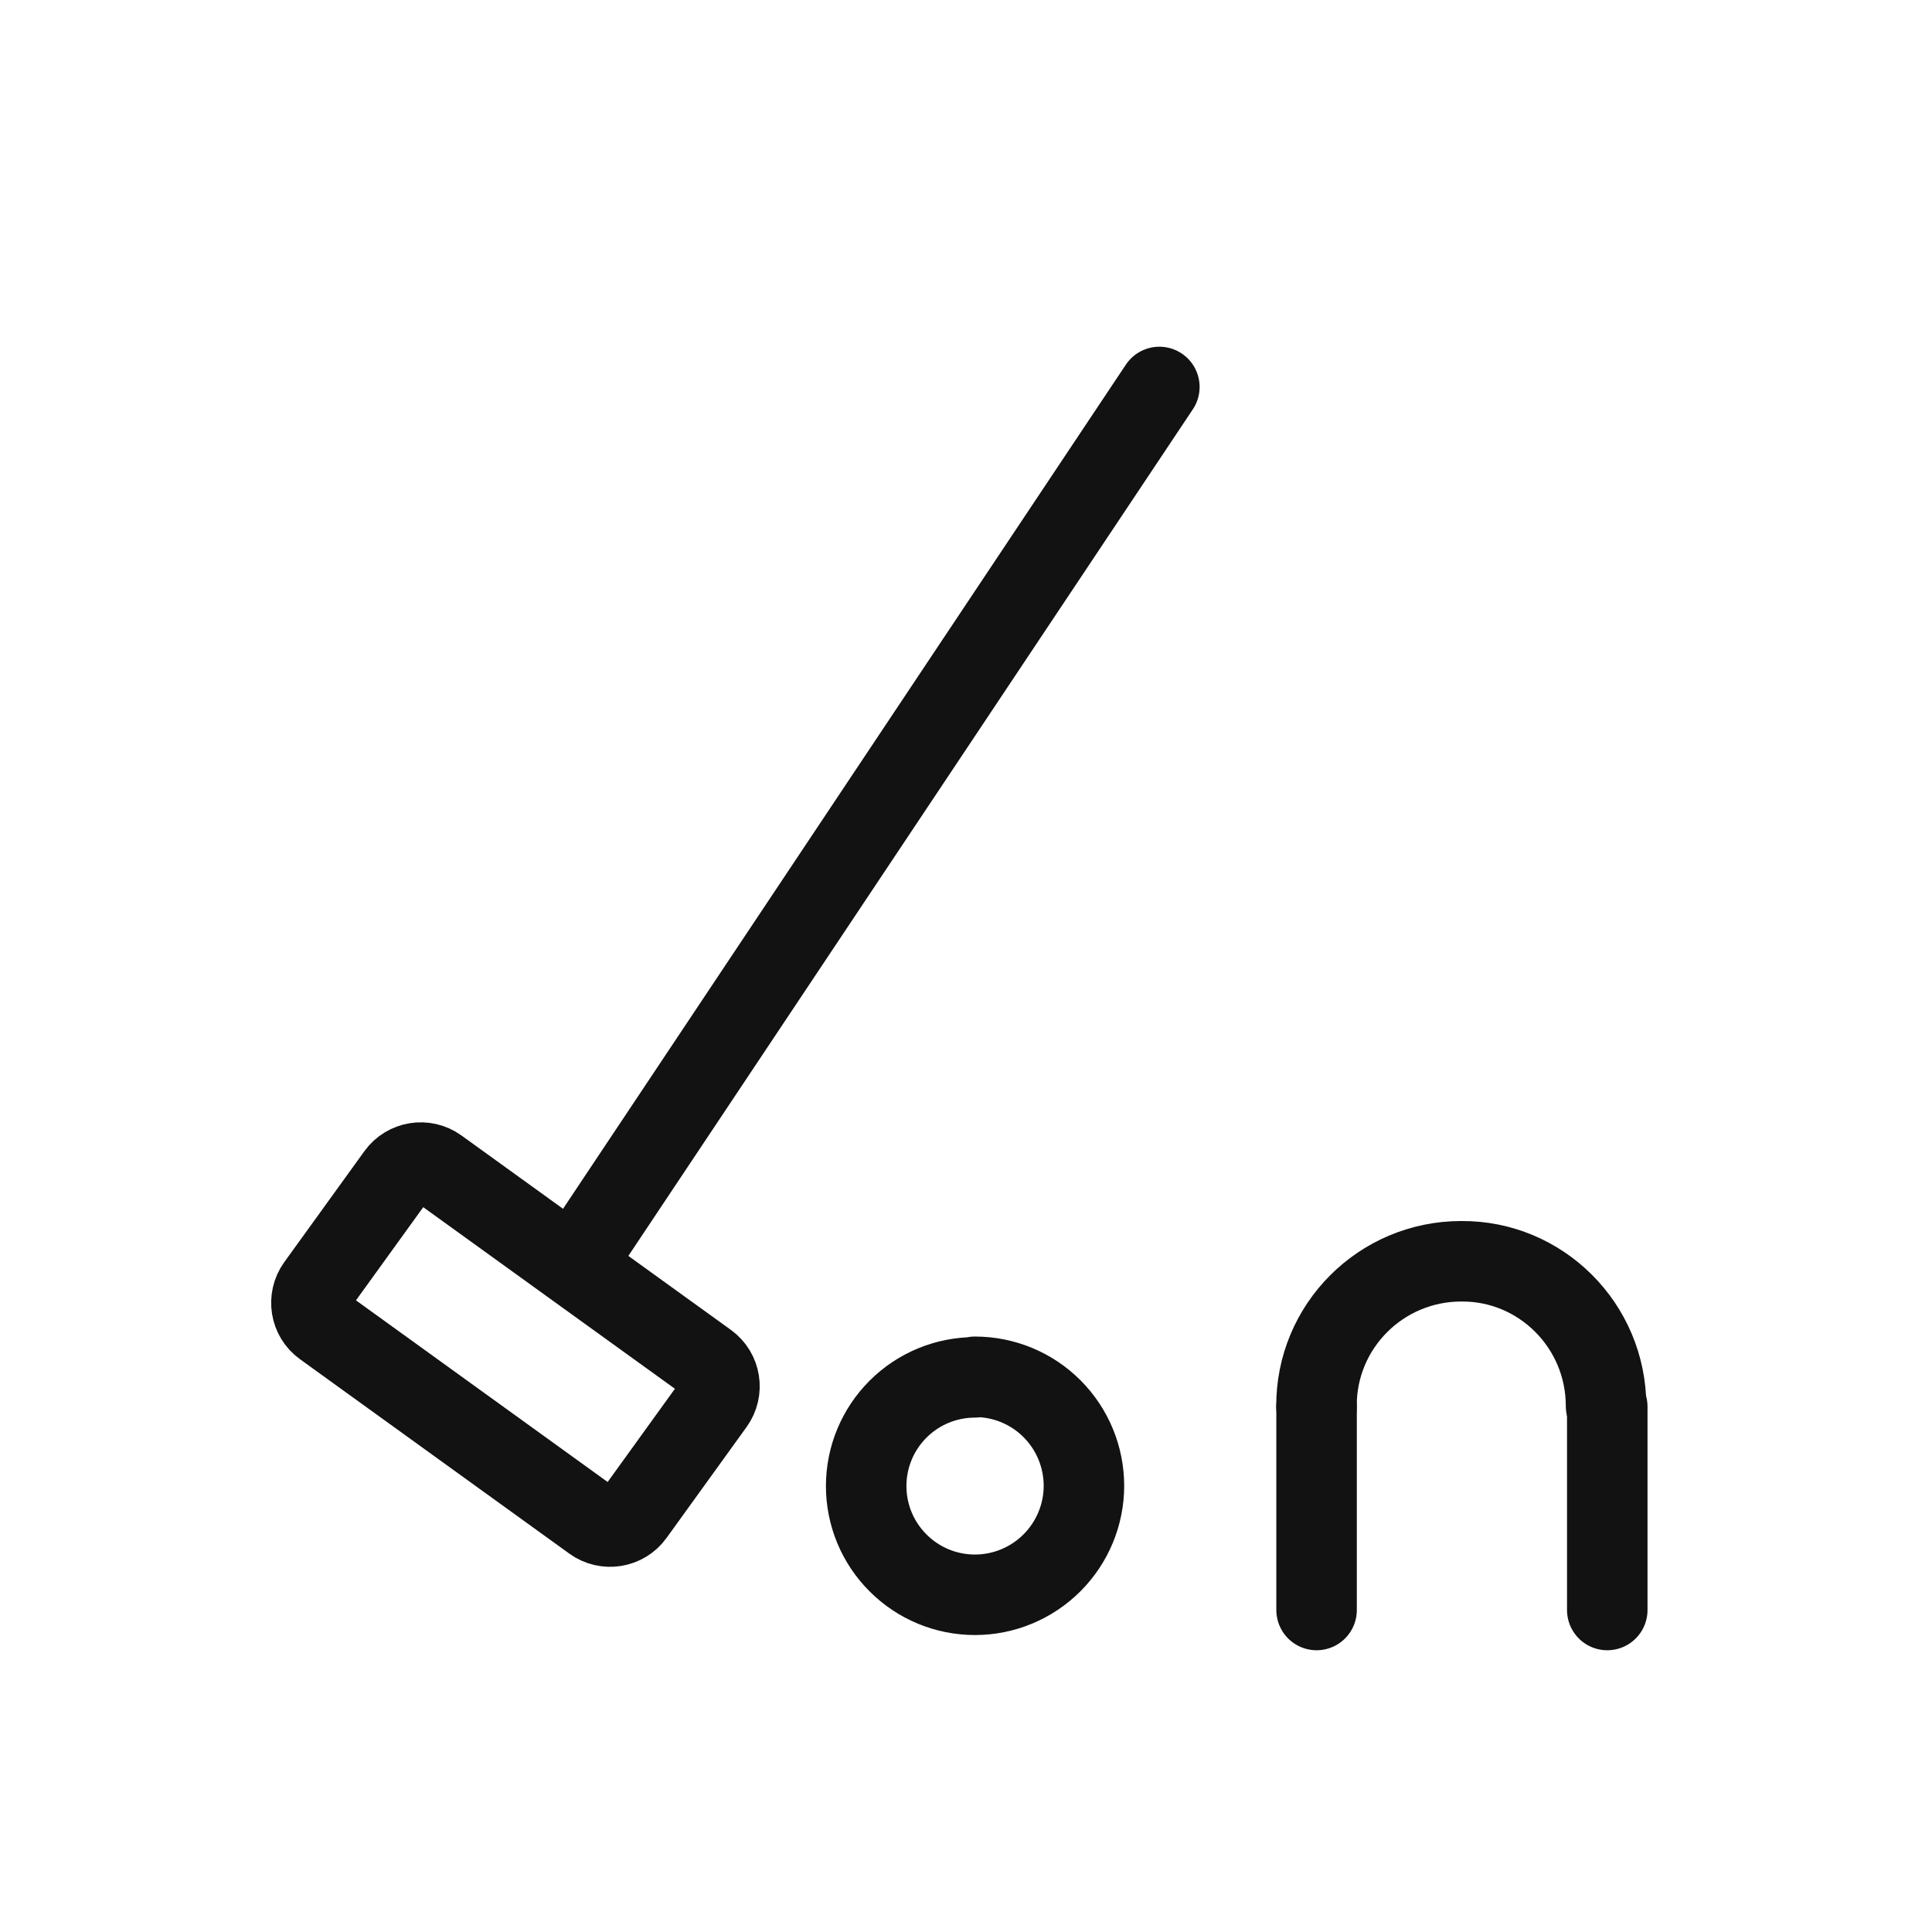
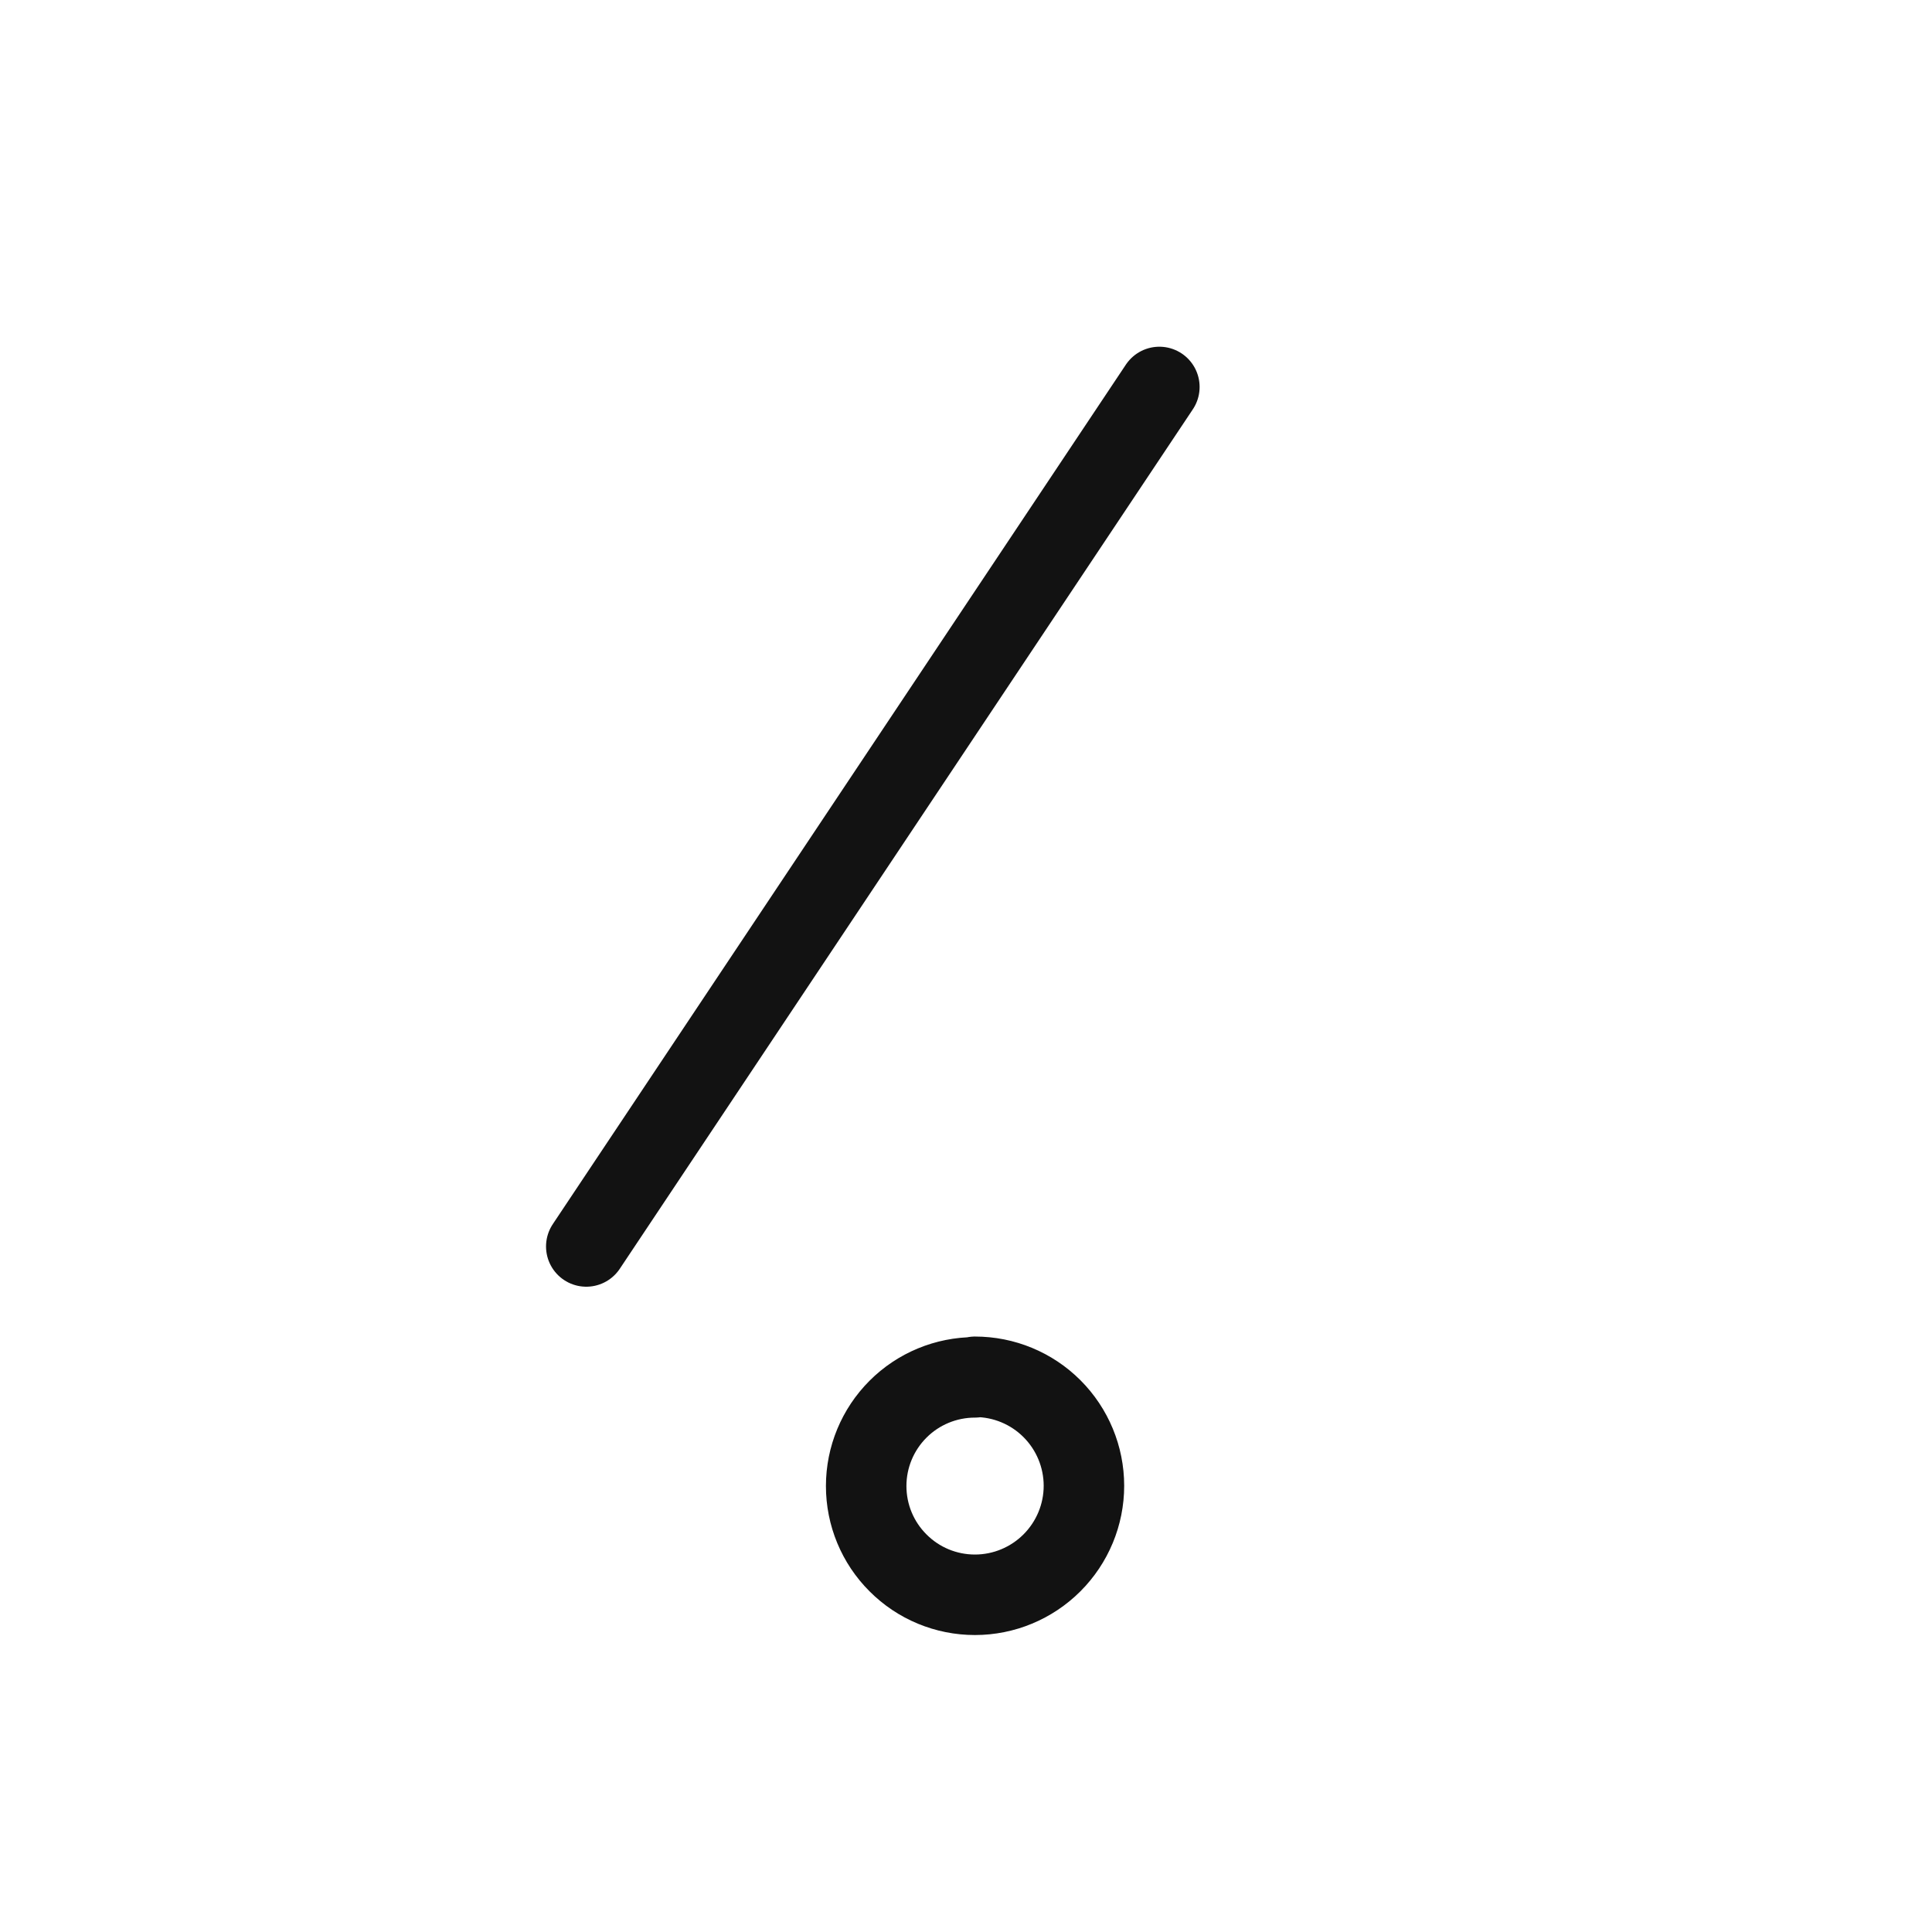
<svg xmlns="http://www.w3.org/2000/svg" width="24" height="24" viewBox="0 0 24 24" fill="none">
  <path d="M14.402 4.807L7.283 15.484" stroke="#121212" stroke-linecap="round" stroke-linejoin="round" />
-   <path d="M8.787 16.926L5.44 14.511C5.277 14.393 5.05 14.43 4.932 14.593L3.937 15.971C3.82 16.134 3.856 16.362 4.019 16.479L7.366 18.895C7.529 19.012 7.756 18.976 7.874 18.813L8.869 17.434C8.986 17.271 8.95 17.044 8.787 16.926Z" stroke="#121212" stroke-linecap="round" stroke-linejoin="round" />
  <path d="M12.111 17.11C11.752 17.11 11.409 17.252 11.156 17.505C10.902 17.759 10.76 18.102 10.76 18.46C10.76 18.819 10.902 19.162 11.156 19.415C11.409 19.669 11.752 19.811 12.111 19.811C12.47 19.811 12.814 19.668 13.068 19.414C13.322 19.16 13.465 18.816 13.465 18.457C13.465 18.098 13.322 17.753 13.068 17.499C12.814 17.245 12.47 17.103 12.111 17.103V17.11Z" stroke="#121212" stroke-linecap="round" stroke-linejoin="round" />
-   <path d="M16.354 17.473C16.347 16.476 17.155 15.668 18.152 15.668C19.142 15.66 19.951 16.468 19.951 17.466" stroke="#121212" stroke-linecap="round" stroke-linejoin="round" />
-   <path d="M16.355 17.474V20" stroke="#121212" stroke-linecap="round" stroke-linejoin="round" />
-   <path d="M19.966 17.474V20" stroke="#121212" stroke-linecap="round" stroke-linejoin="round" />
</svg>